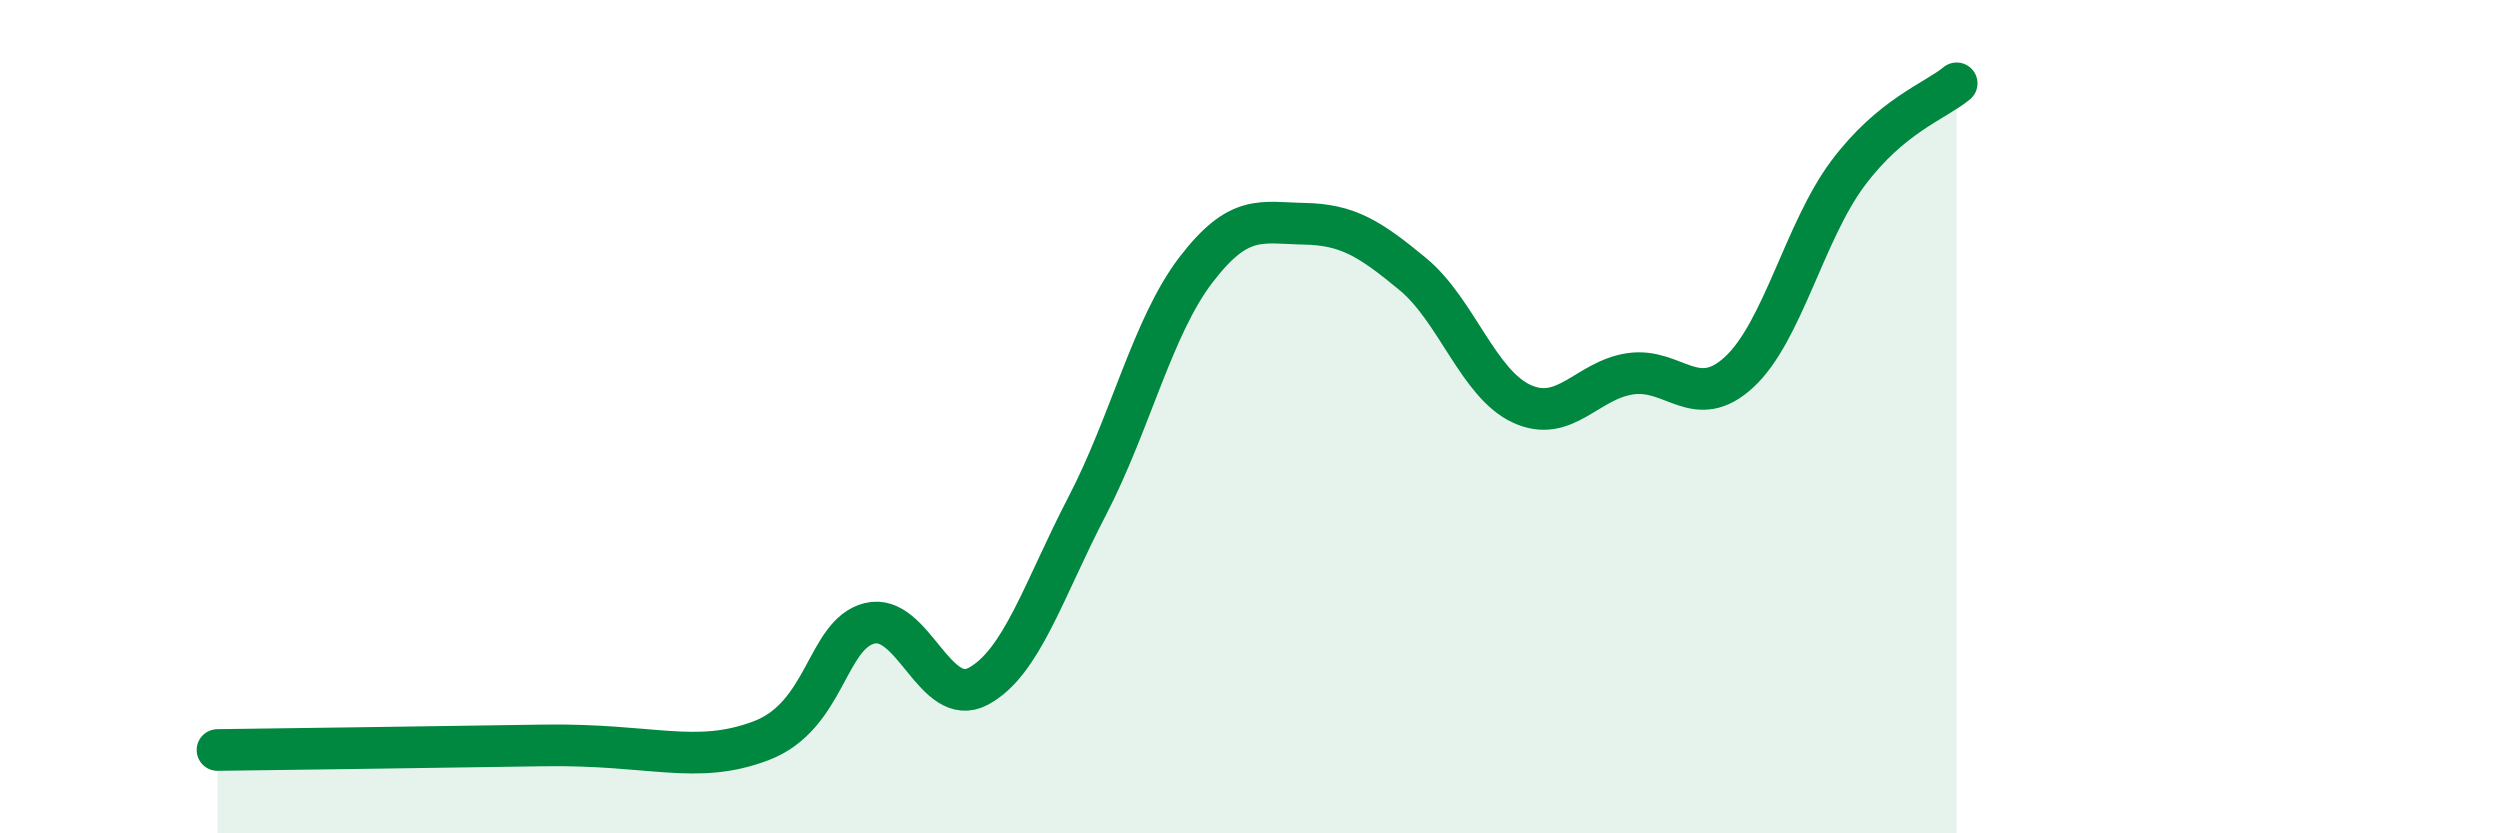
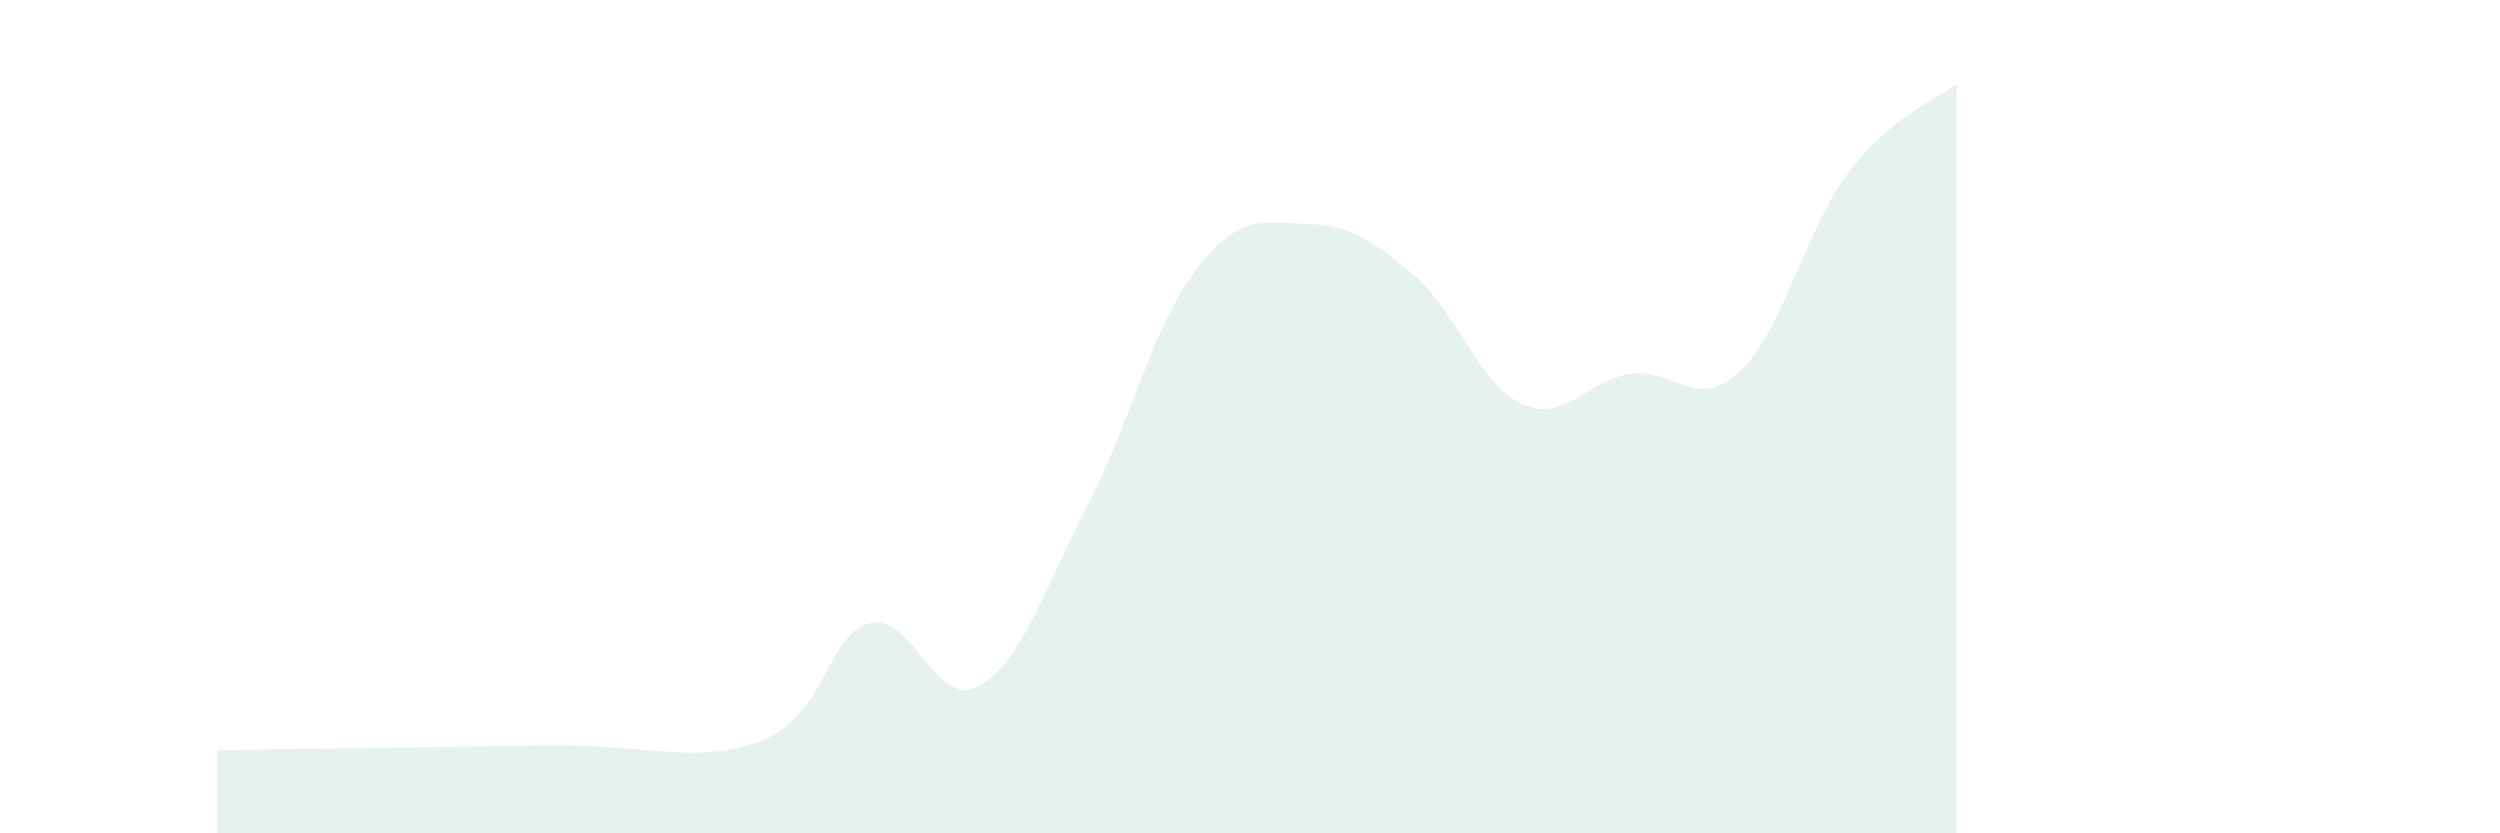
<svg xmlns="http://www.w3.org/2000/svg" width="60" height="20" viewBox="0 0 60 20">
  <path d="M 5.22,18 C 6.78,17.98 10.43,17.93 13.04,17.89 C 15.65,17.85 16.69,18.37 18.26,17.78 C 19.83,17.19 19.83,15.22 20.87,14.96 C 21.91,14.7 22.44,17.03 23.48,16.47 C 24.52,15.91 25.05,14.15 26.09,12.15 C 27.13,10.15 27.66,7.84 28.7,6.48 C 29.74,5.12 30.26,5.35 31.3,5.37 C 32.34,5.39 32.87,5.72 33.91,6.58 C 34.95,7.44 35.48,9.21 36.52,9.69 C 37.56,10.17 38.09,9.12 39.13,8.97 C 40.17,8.82 40.7,9.89 41.74,8.93 C 42.78,7.97 43.31,5.55 44.35,4.16 C 45.39,2.77 46.44,2.43 46.96,2L46.96 20L5.22 20Z" fill="#008740" opacity="0.1" stroke-linecap="round" stroke-linejoin="round" />
-   <path d="M 5.22,18 C 6.78,17.98 10.43,17.93 13.04,17.89 C 15.65,17.85 16.69,18.37 18.26,17.78 C 19.83,17.19 19.83,15.22 20.87,14.96 C 21.91,14.7 22.44,17.03 23.48,16.47 C 24.52,15.91 25.05,14.15 26.09,12.15 C 27.13,10.15 27.66,7.84 28.7,6.48 C 29.74,5.12 30.26,5.35 31.3,5.37 C 32.34,5.39 32.87,5.72 33.91,6.58 C 34.95,7.44 35.48,9.21 36.52,9.69 C 37.56,10.17 38.09,9.12 39.13,8.97 C 40.17,8.82 40.7,9.89 41.74,8.93 C 42.78,7.97 43.31,5.55 44.35,4.16 C 45.39,2.77 46.44,2.43 46.96,2" stroke="#008740" stroke-width="1" fill="none" stroke-linecap="round" stroke-linejoin="round" />
</svg>